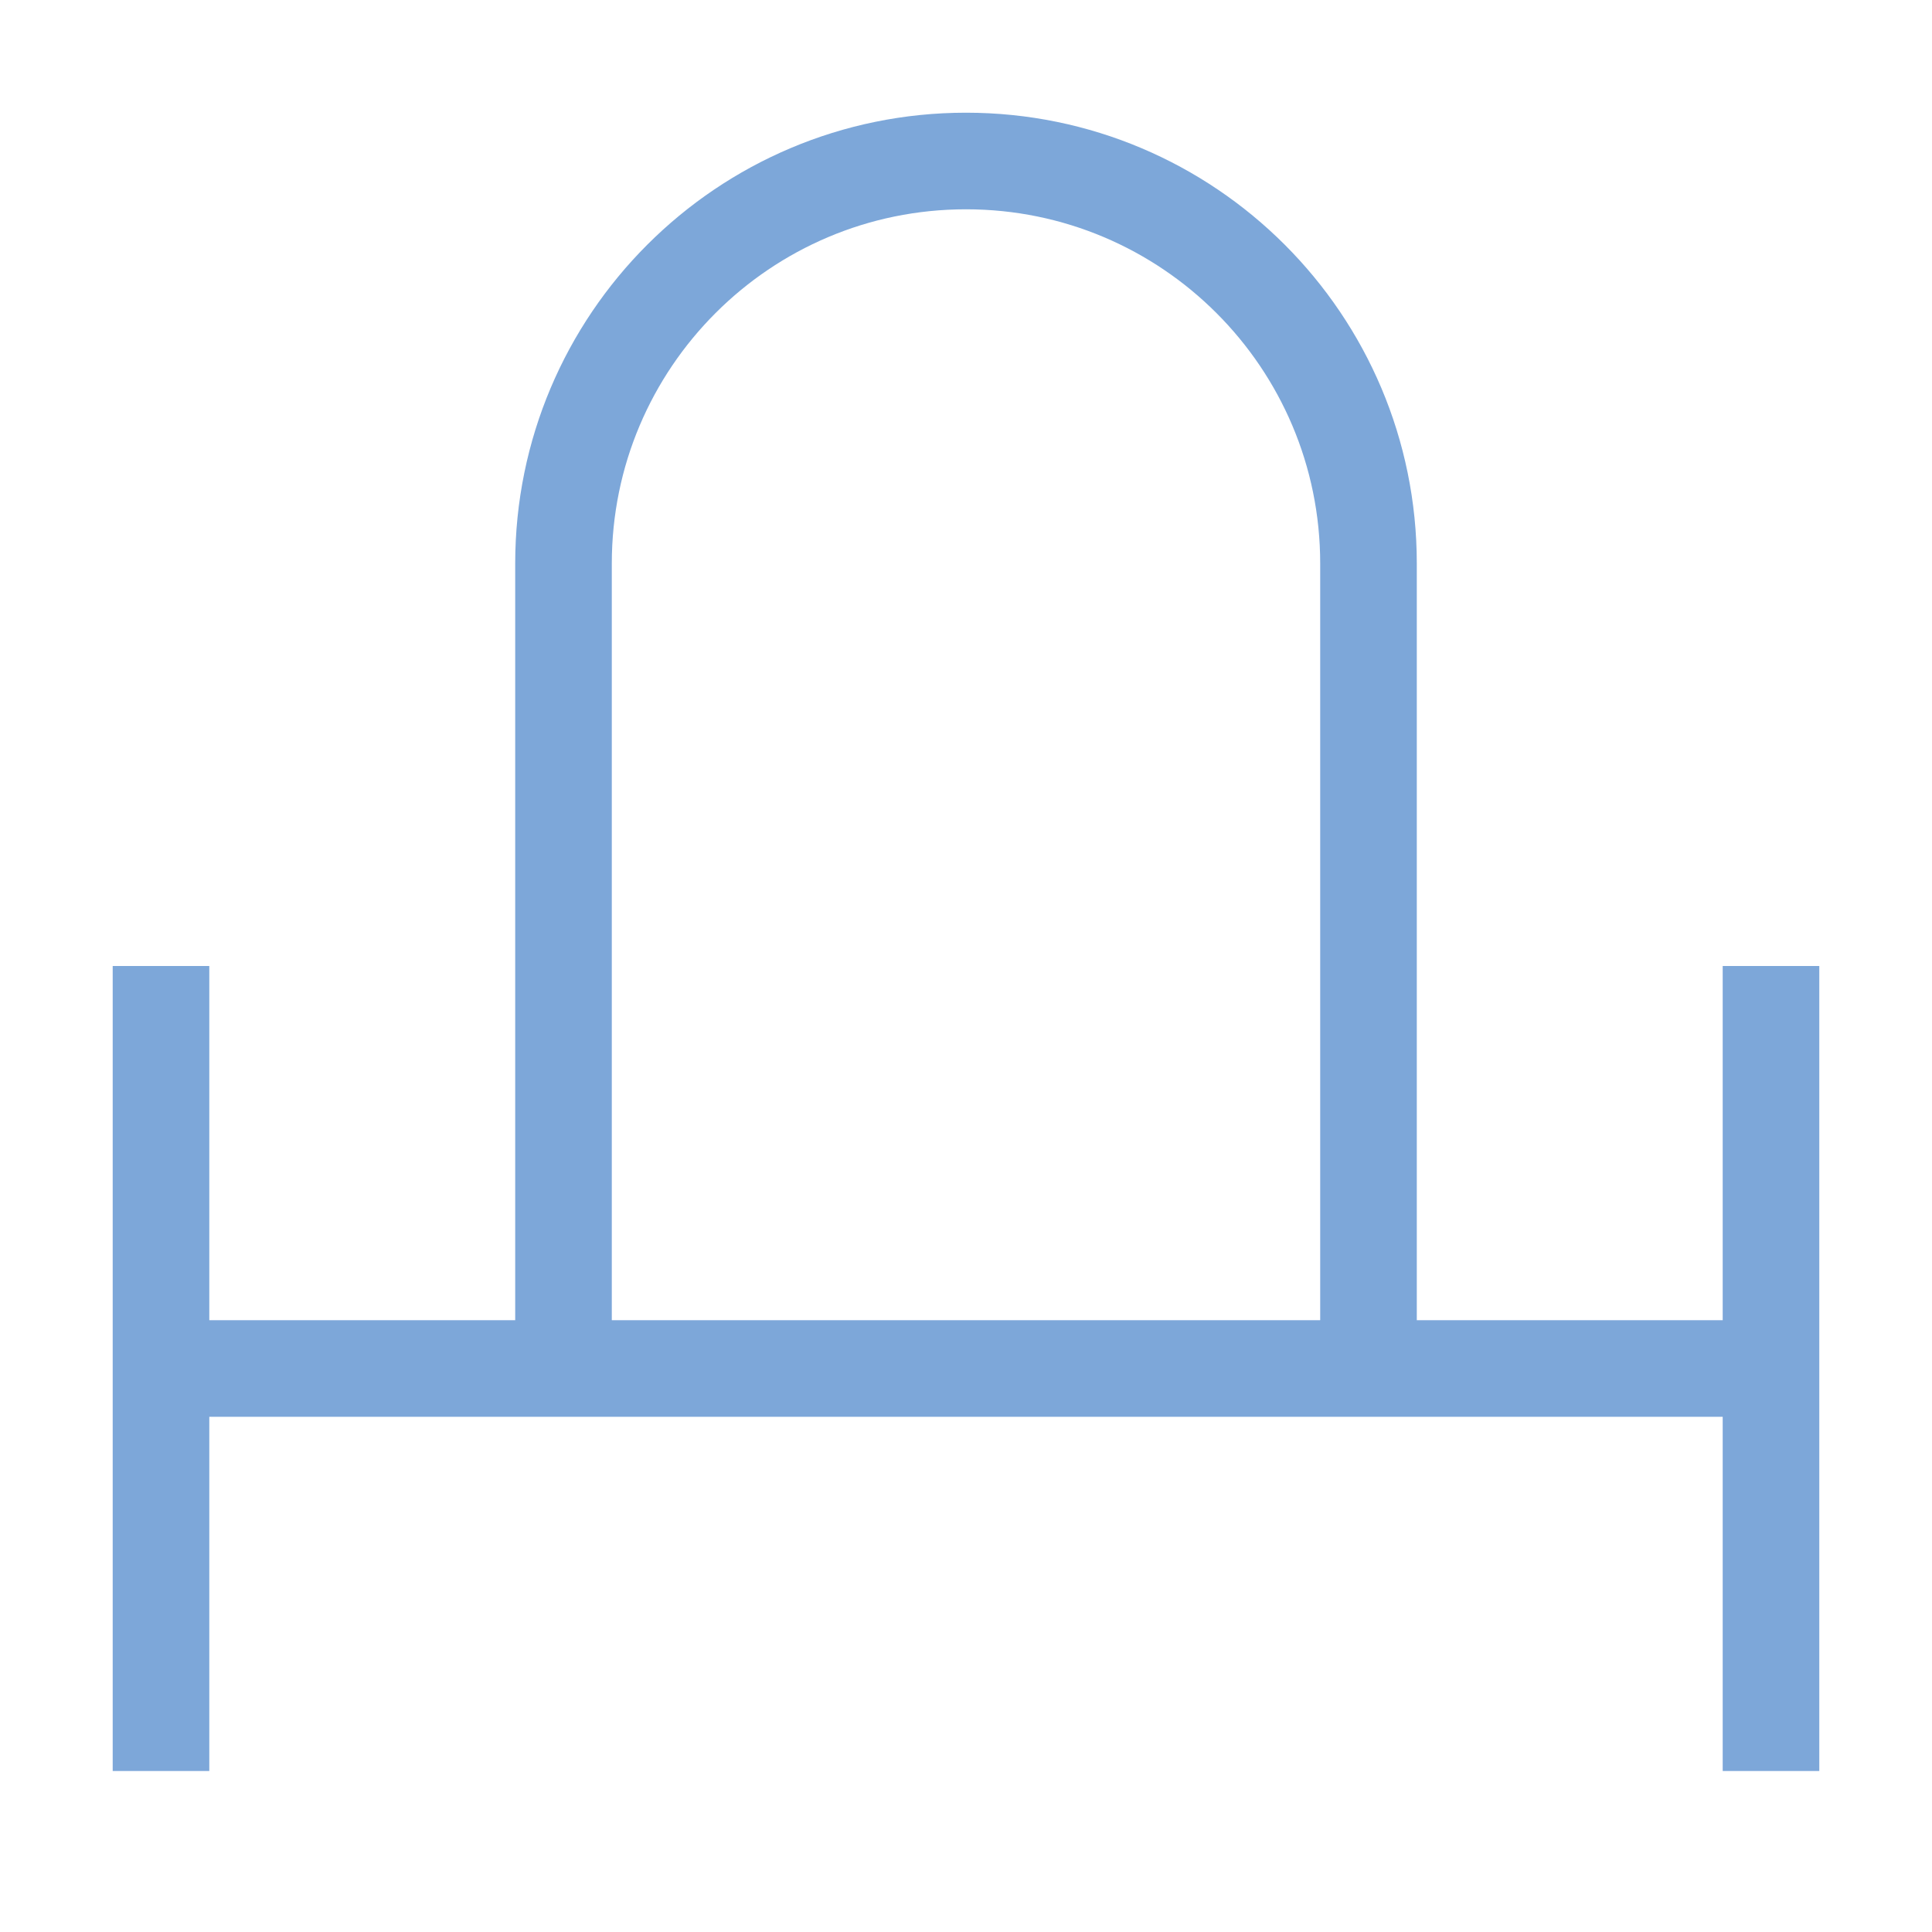
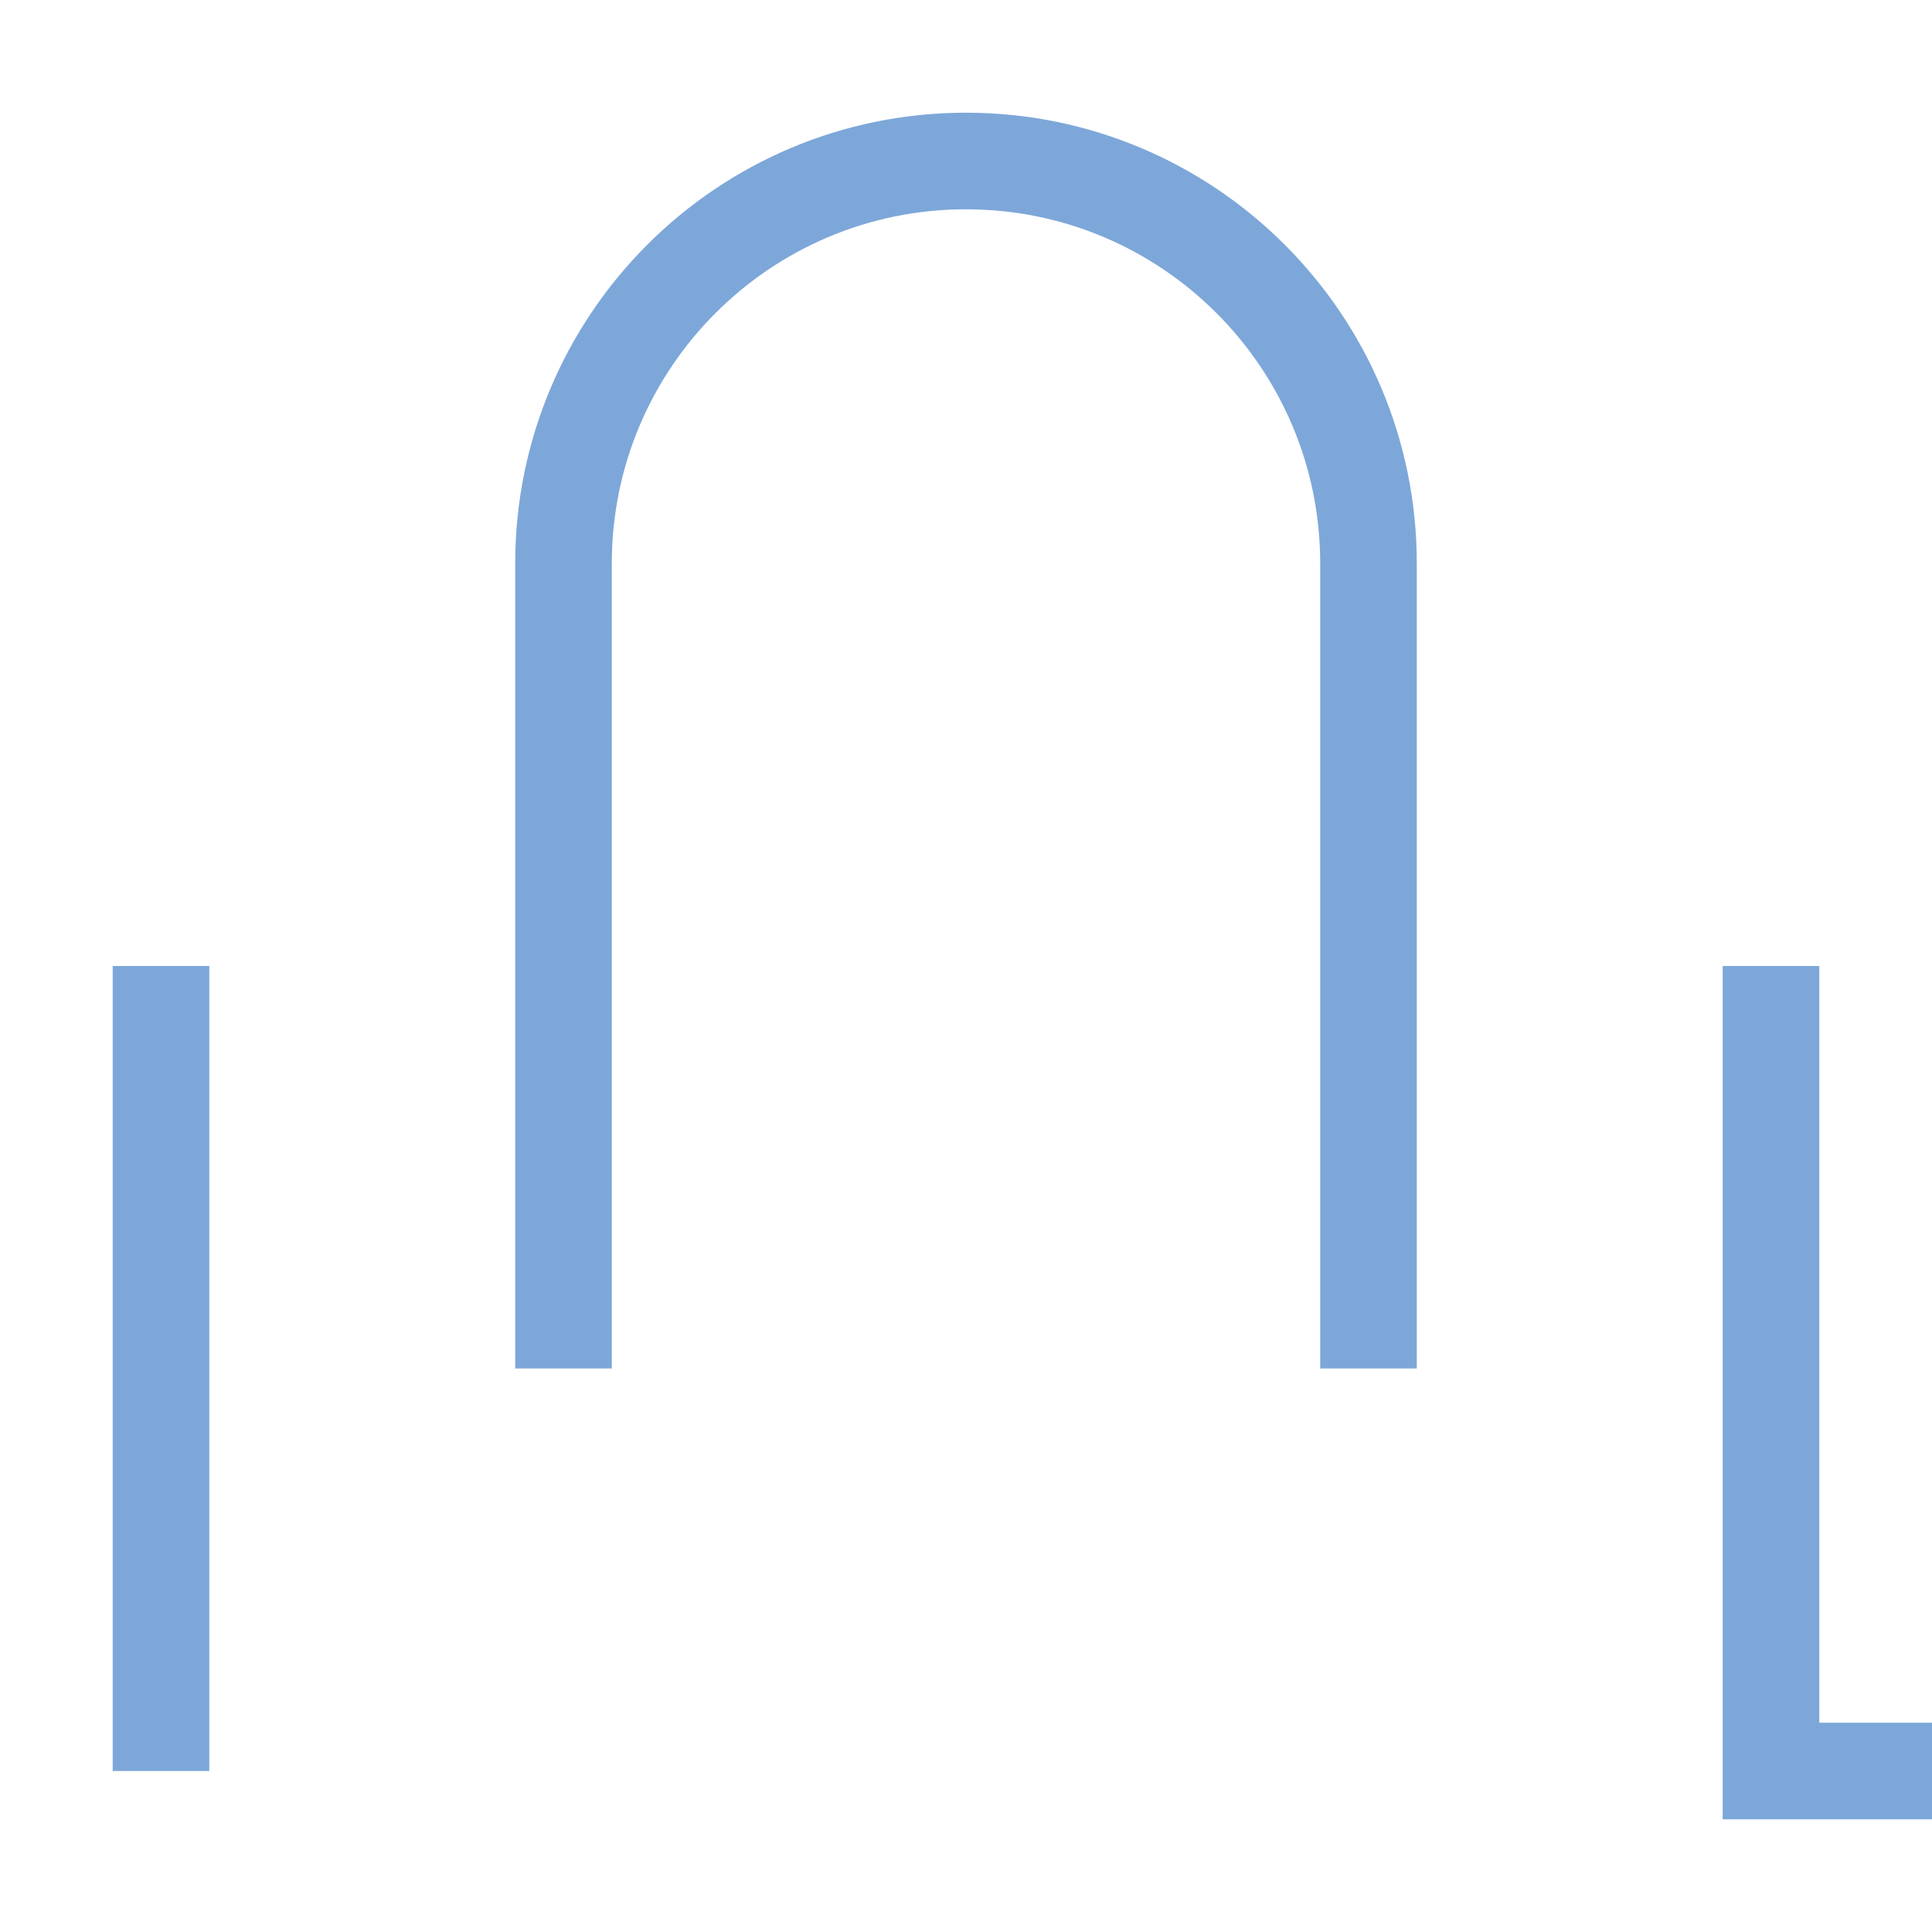
<svg xmlns="http://www.w3.org/2000/svg" width="16" height="16" viewBox="0 0 80.4 80.4">
-   <path style="clip-rule:nonzero;fill:none;stroke:#7da7d9;stroke-width:4.02;stroke-linecap:butt;stroke-linejoin:miter;stroke-miterlimit:4;stroke-dasharray:none;stroke-opacity:1" d="M23.45 56.95v-33.5c0-9.25 7.5-16.75 16.75-16.75s16.75 7.5 16.75 16.75v33.5M6.7 40.2v33.5m67-33.5v33.5m-67-16.75h67" />
+   <path style="clip-rule:nonzero;fill:none;stroke:#7da7d9;stroke-width:4.02;stroke-linecap:butt;stroke-linejoin:miter;stroke-miterlimit:4;stroke-dasharray:none;stroke-opacity:1" d="M23.45 56.95v-33.5c0-9.25 7.5-16.75 16.75-16.75s16.75 7.5 16.75 16.75v33.5M6.7 40.2v33.5m67-33.5v33.5h67" />
</svg>